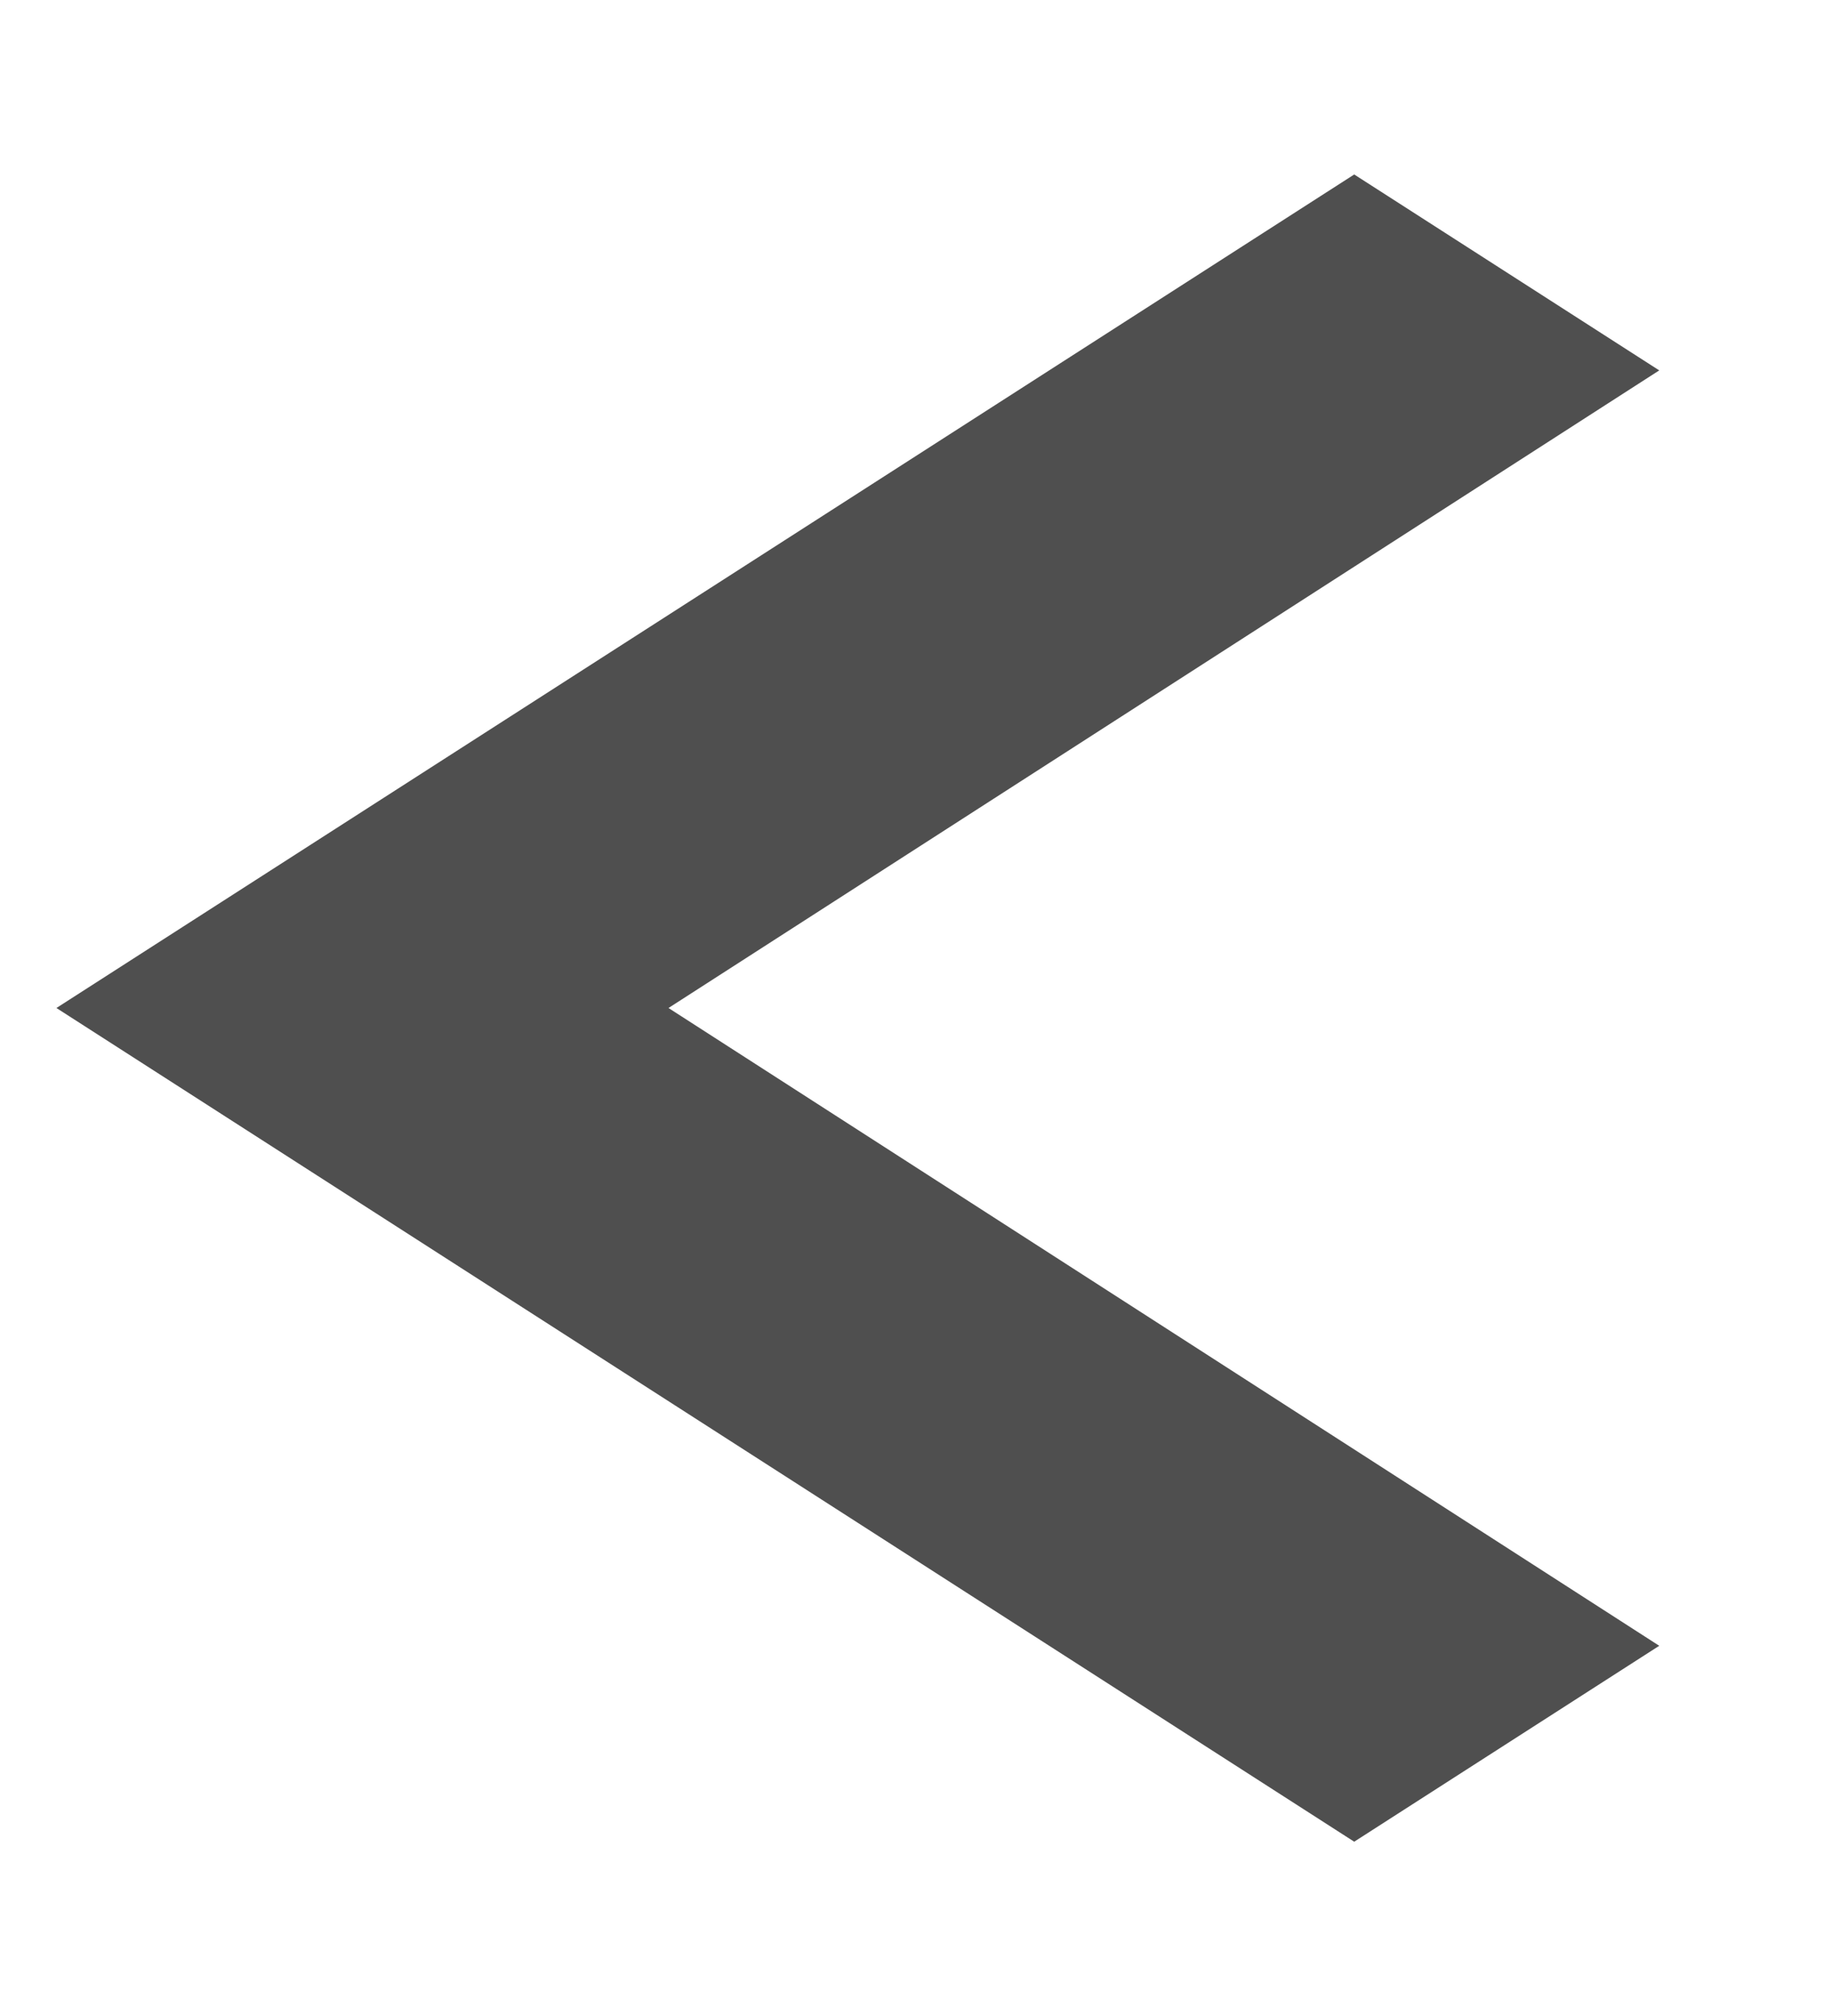
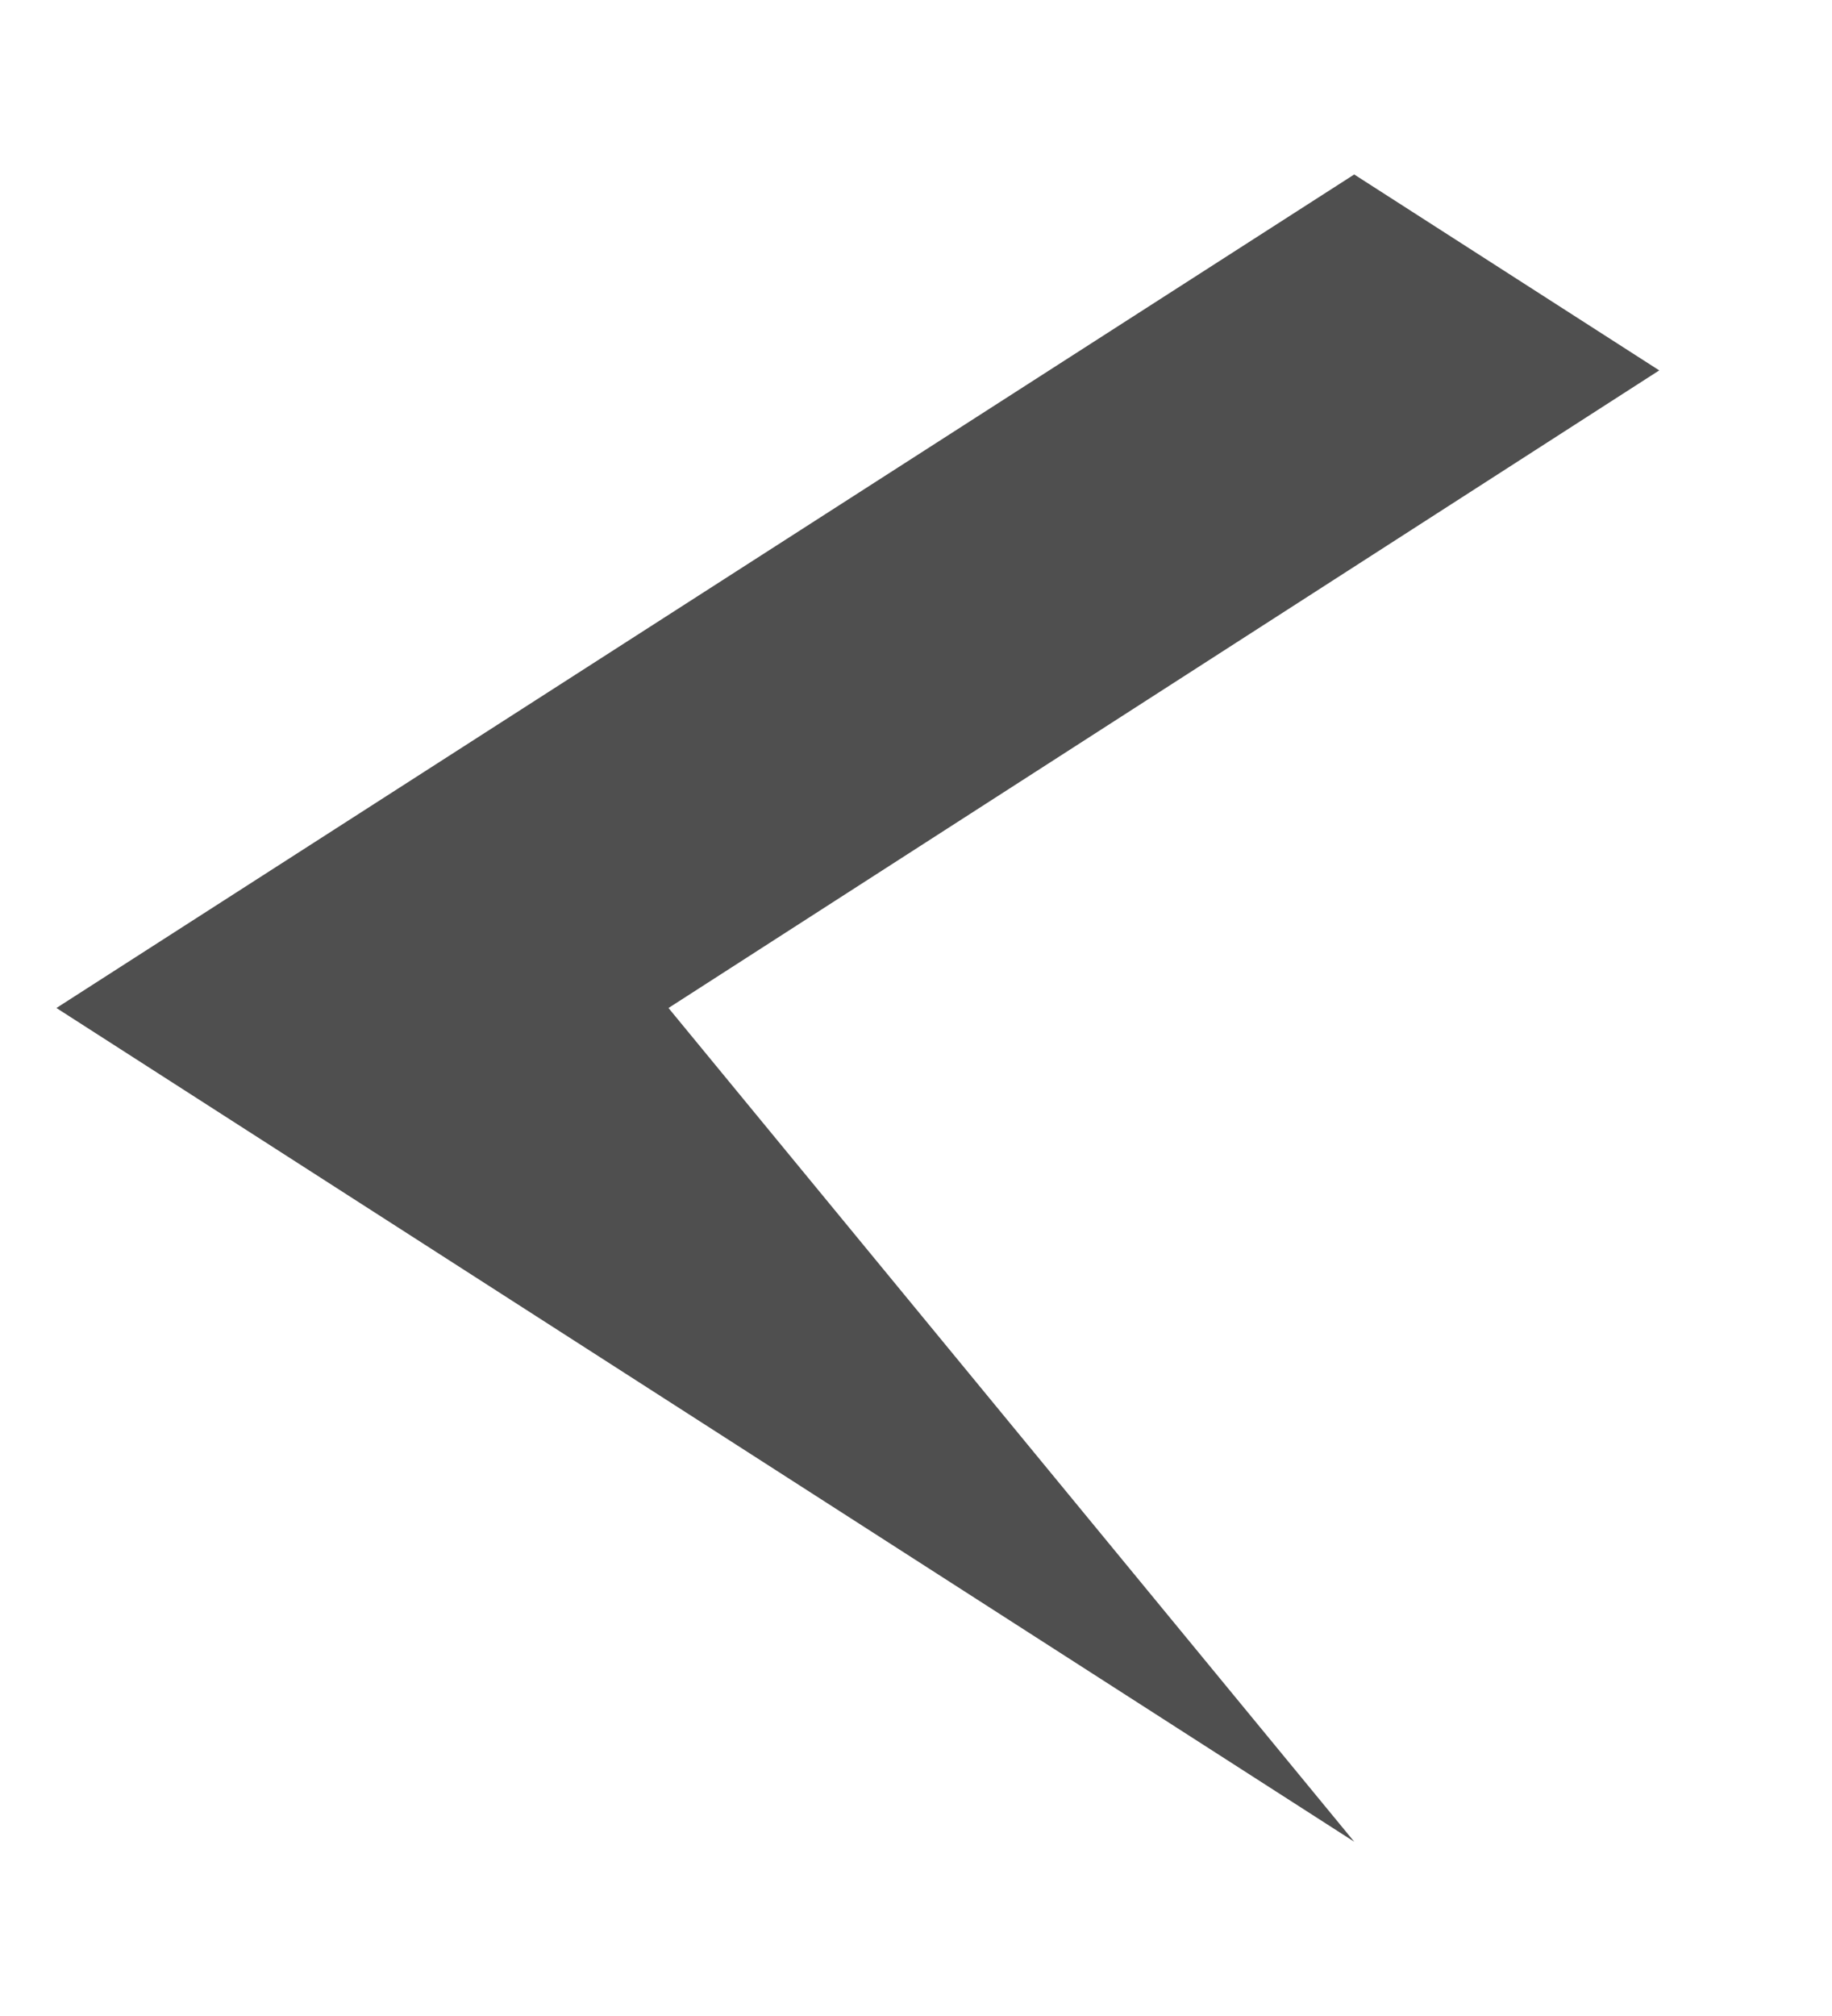
<svg xmlns="http://www.w3.org/2000/svg" width="10" height="11" viewBox="0 0 10 11" fill="none">
-   <path d="M9.057 2.021L7.392 0.952L0.308 5.5L7.392 10.049L9.057 8.98L3.649 5.5L9.057 2.021Z" fill="#4F4F4F" />
+   <path d="M9.057 2.021L7.392 0.952L0.308 5.5L7.392 10.049L3.649 5.5L9.057 2.021Z" fill="#4F4F4F" />
</svg>